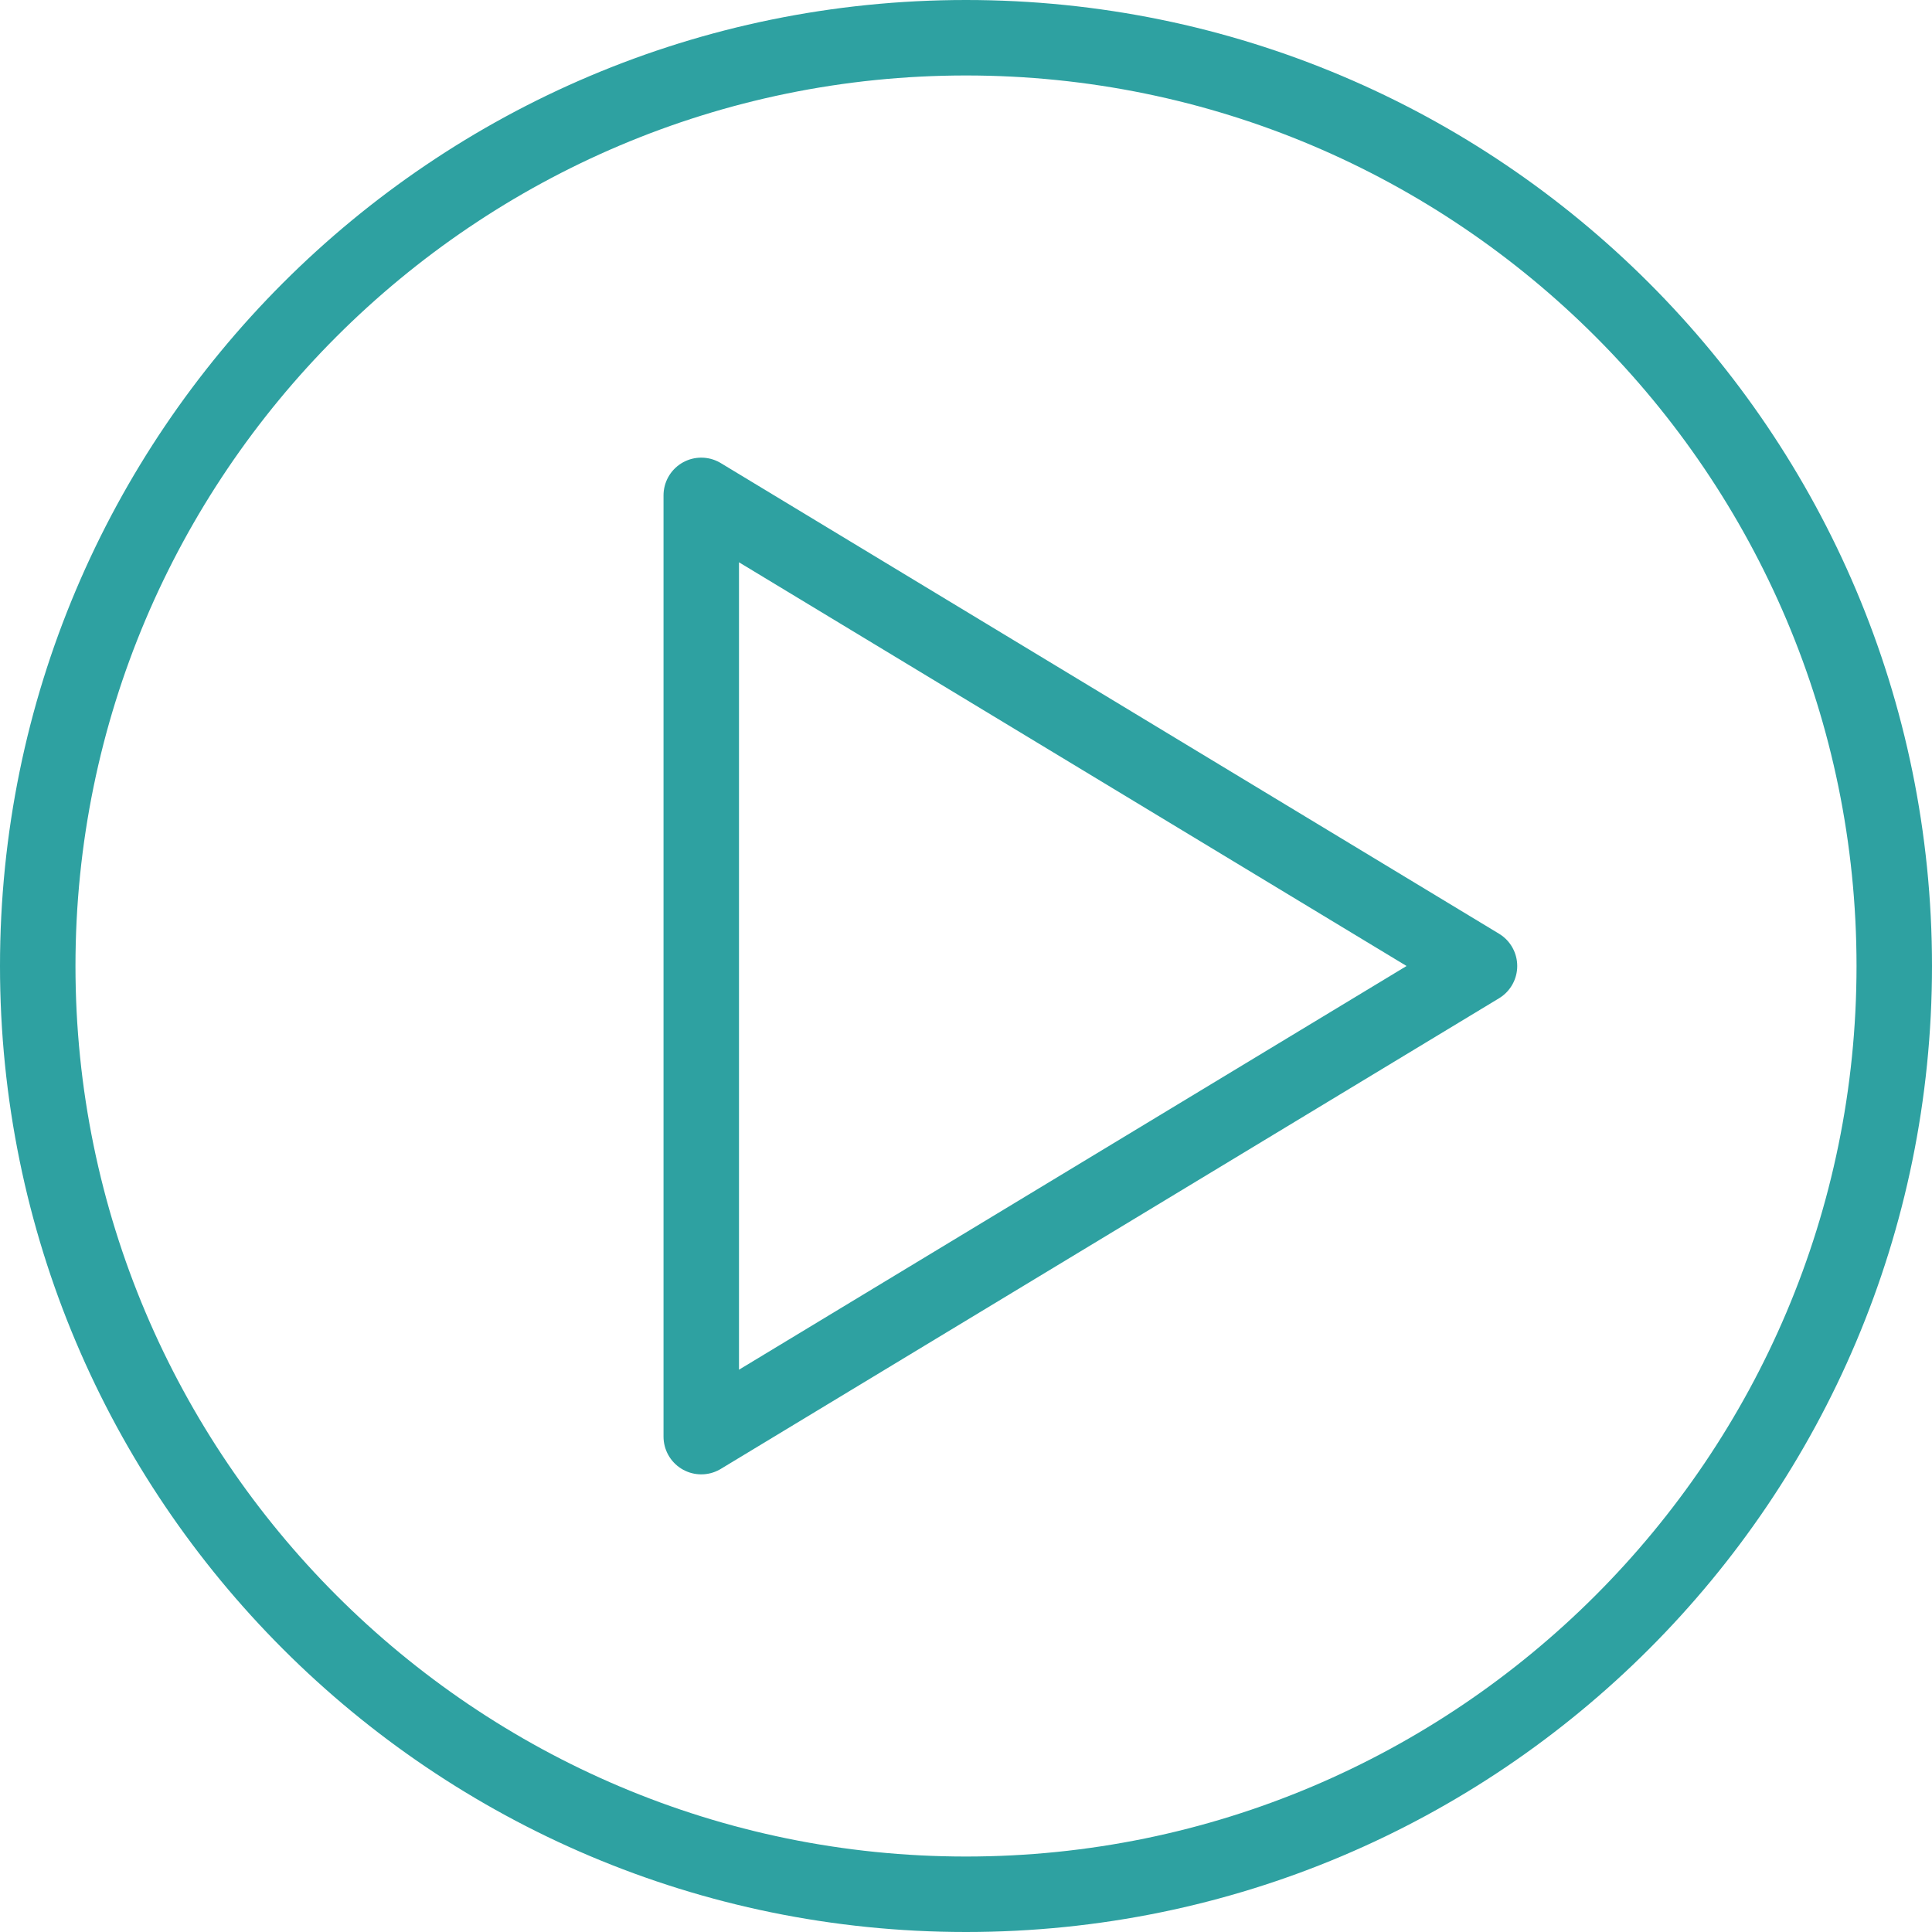
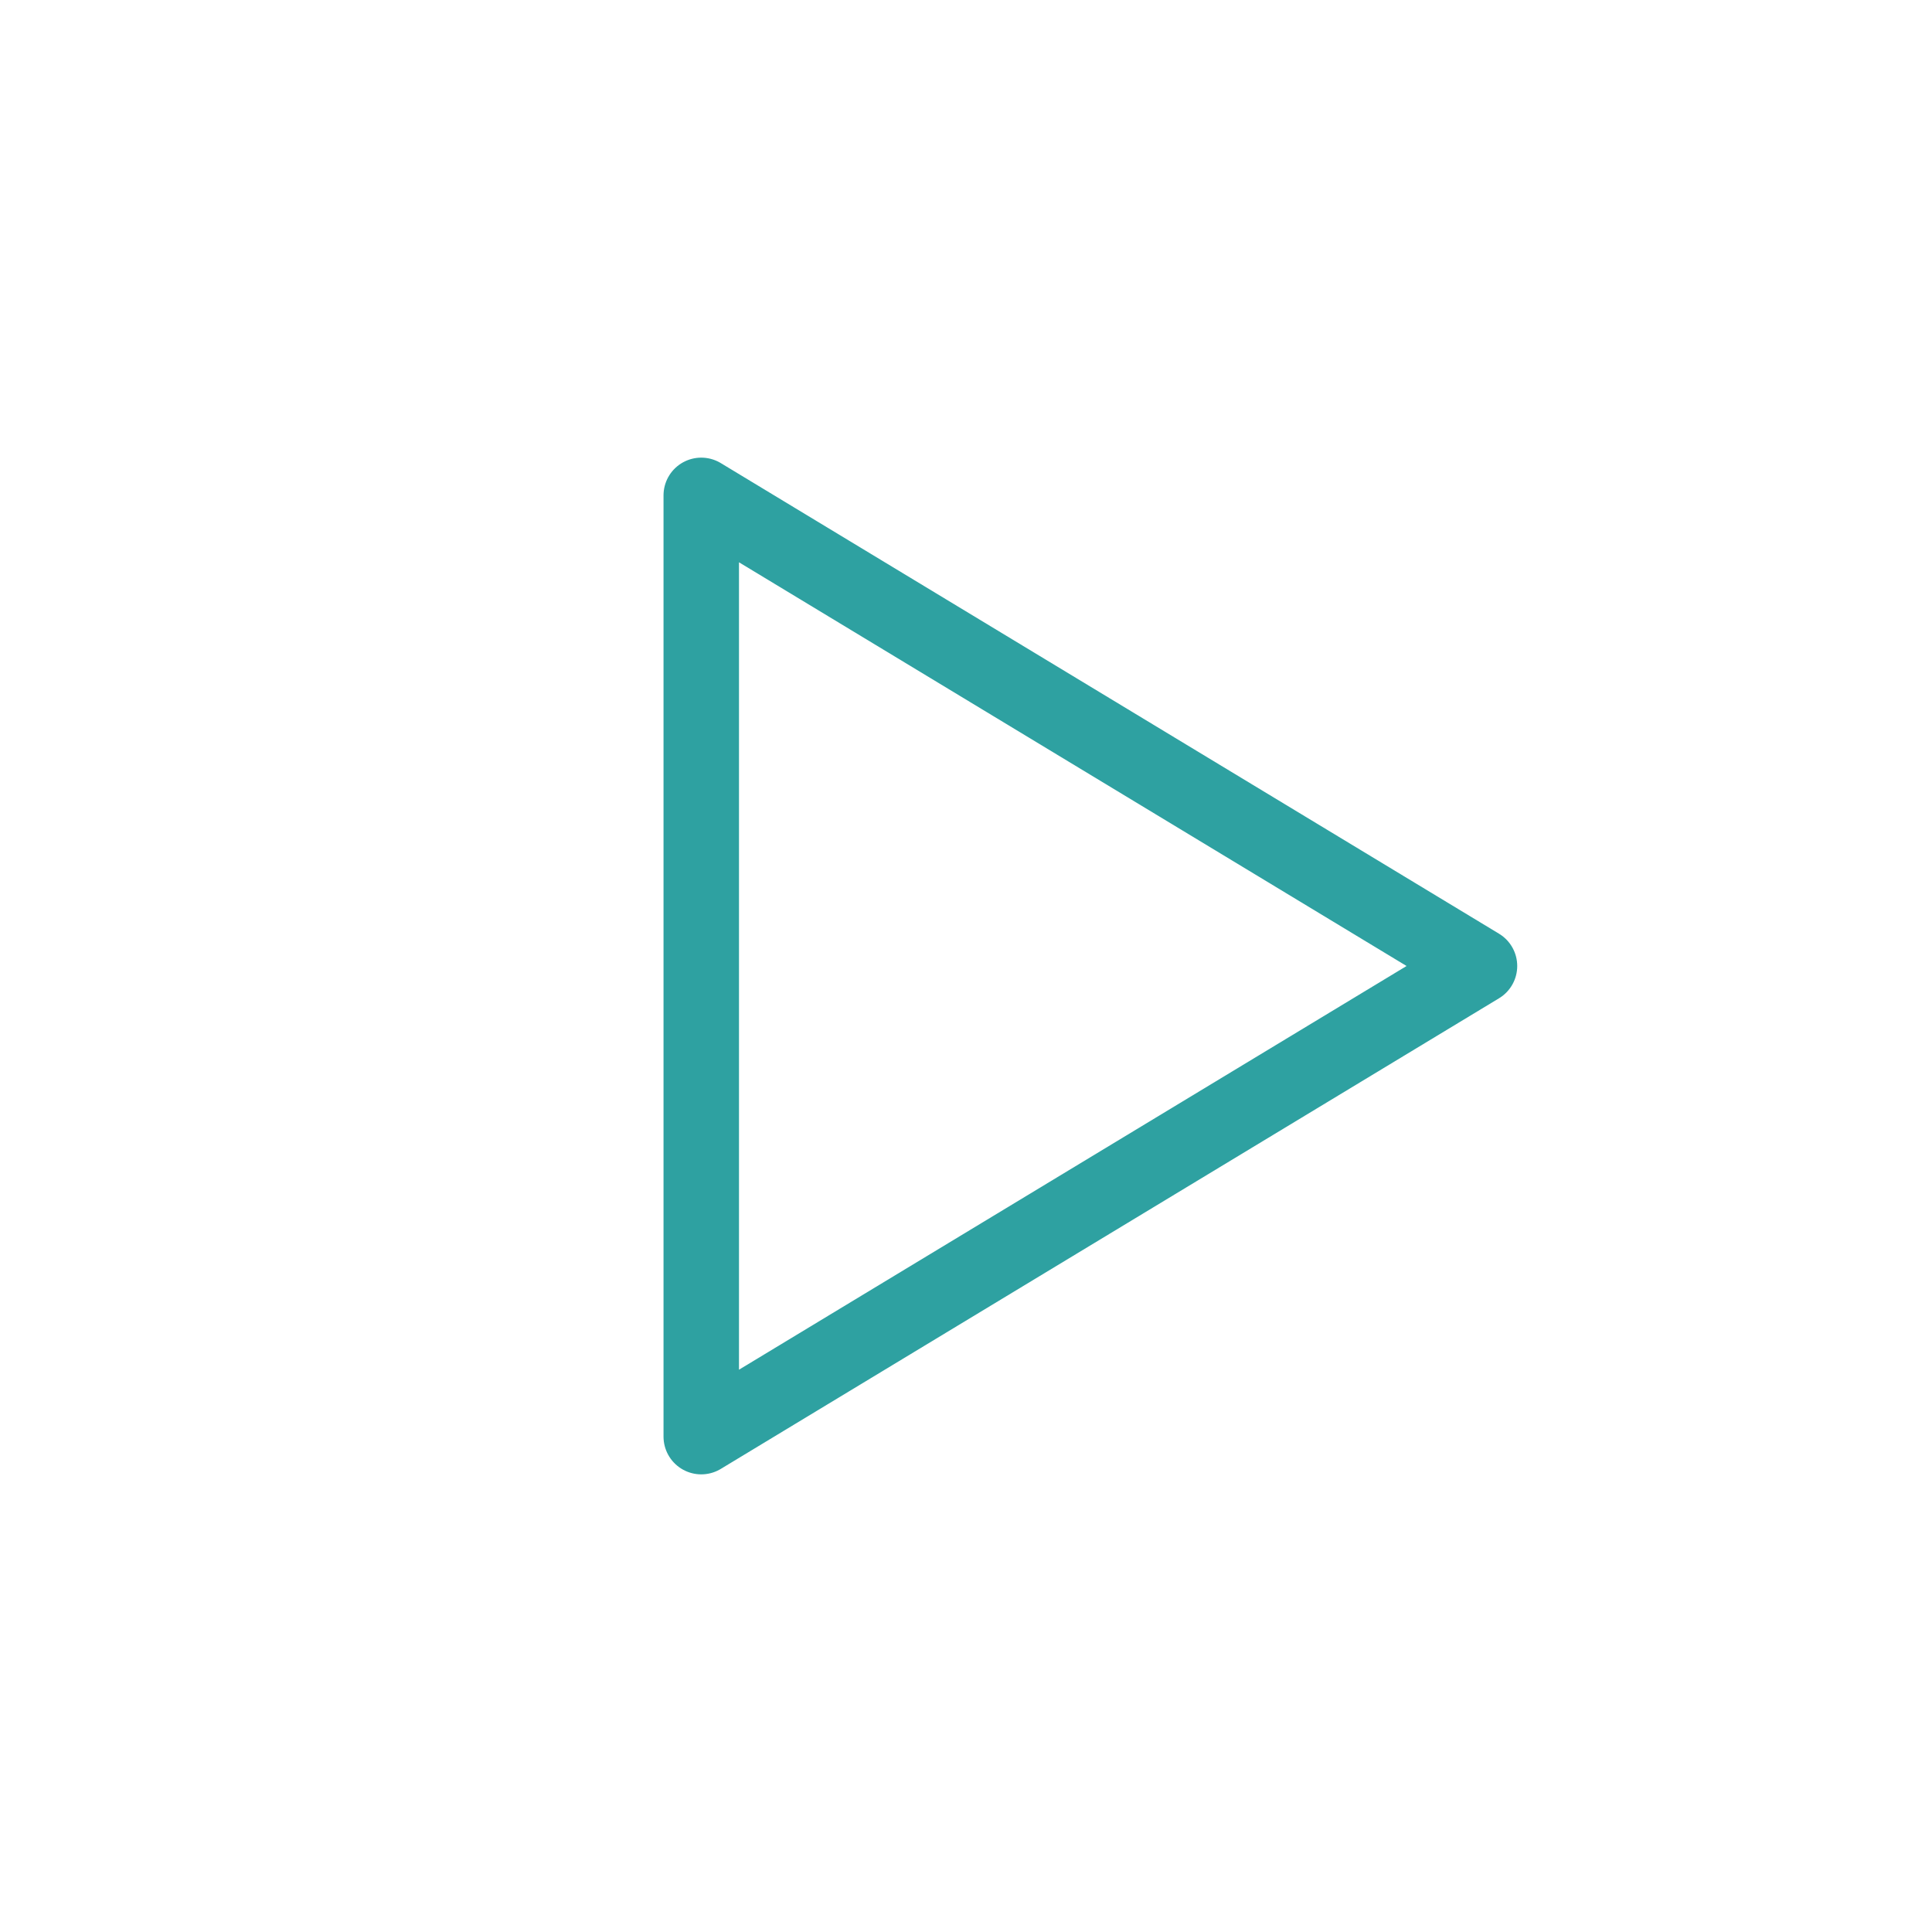
<svg xmlns="http://www.w3.org/2000/svg" id="Layer_1" data-name="Layer 1" viewBox="0 0 64 64">
  <defs>
    <style>
      .cls-1 {
        fill: #2ea1a1;
      }

      .cls-2 {
        fill: none;
        stroke: #2ea1a1;
        stroke-linecap: round;
        stroke-linejoin: round;
        stroke-width: 2.5px;
      }
    </style>
  </defs>
-   <path class="cls-1" d="m32,2.5c16.27,0,29.5,13.23,29.5,29.5s-13.23,29.5-29.5,29.5S2.5,48.27,2.5,32,15.73,2.5,32,2.5m0-2.5C14.33,0,0,14.33,0,32s14.33,32,32,32,32-14.33,32-32S49.67,0,32,0h0Z" />
  <polygon class="cls-2" points="23.23 47.59 23.23 16.41 49.01 32 23.23 47.59" />
</svg>